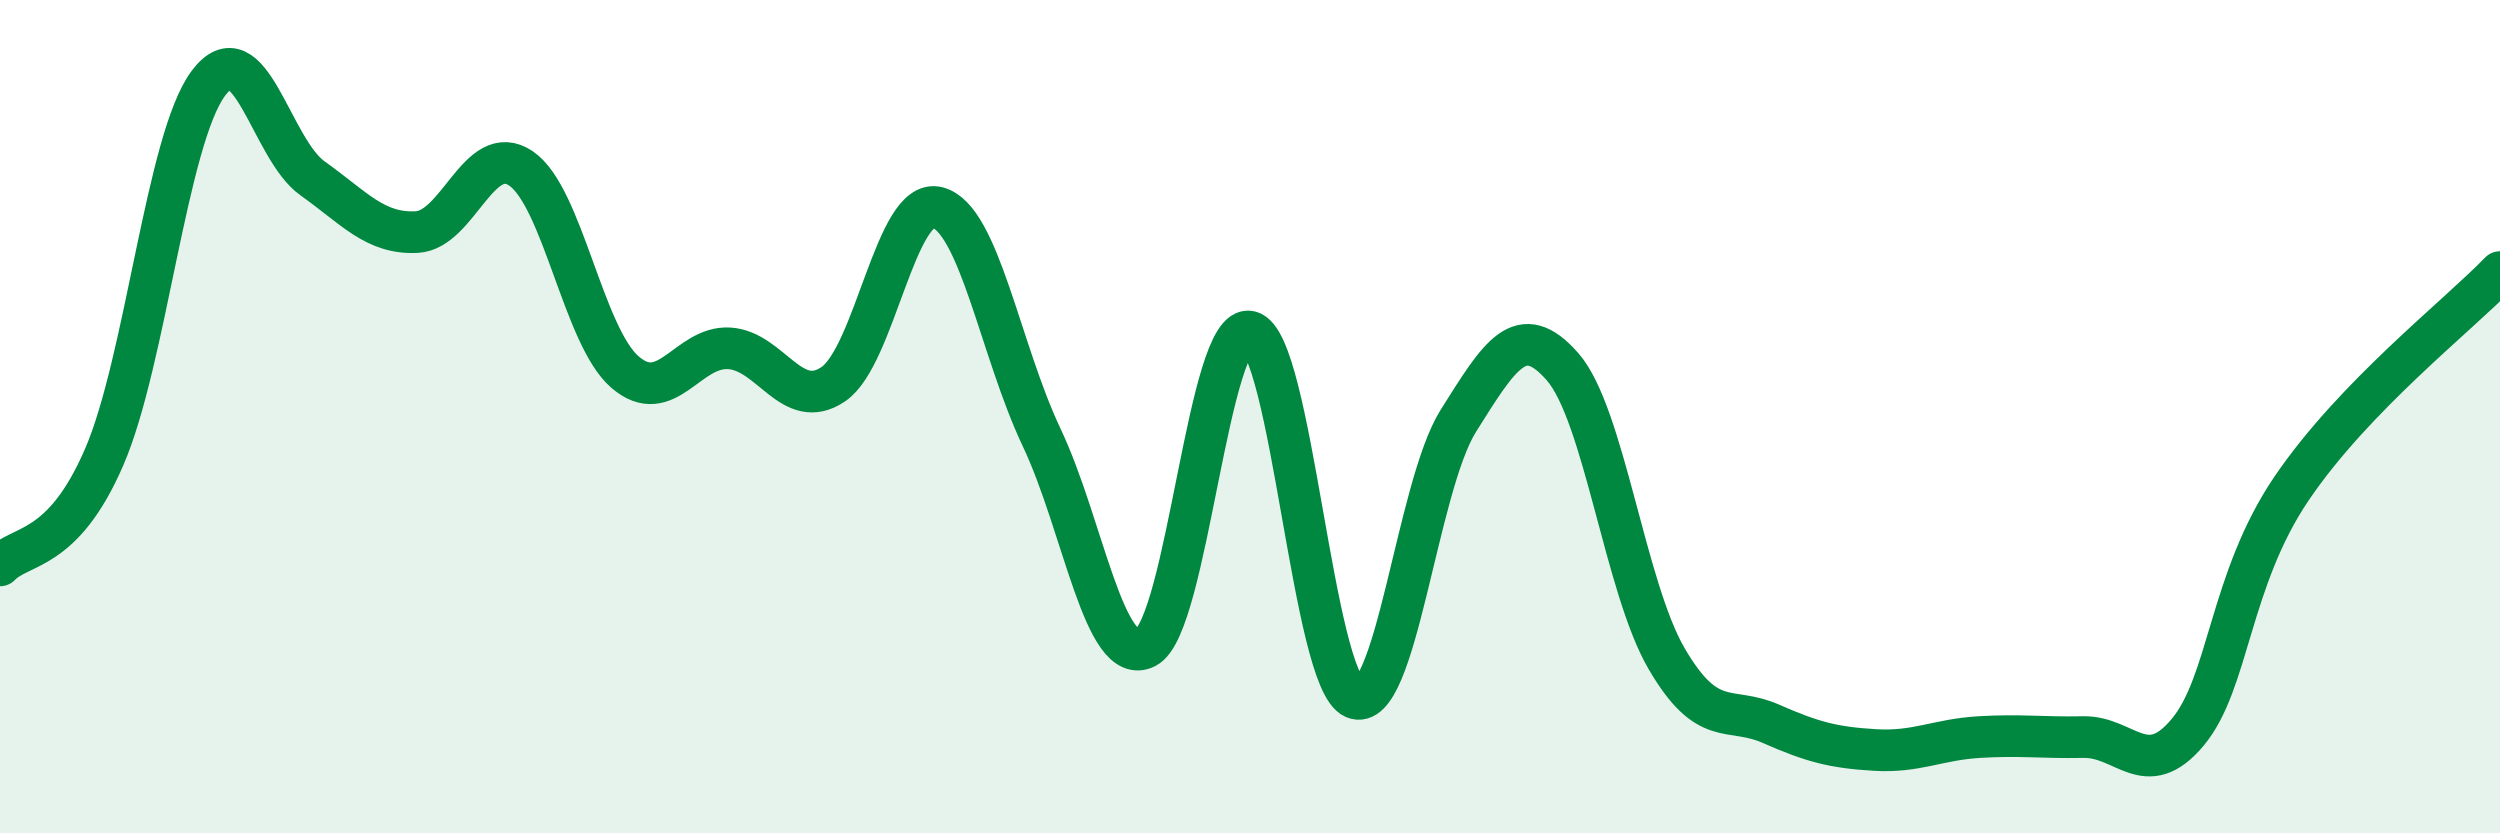
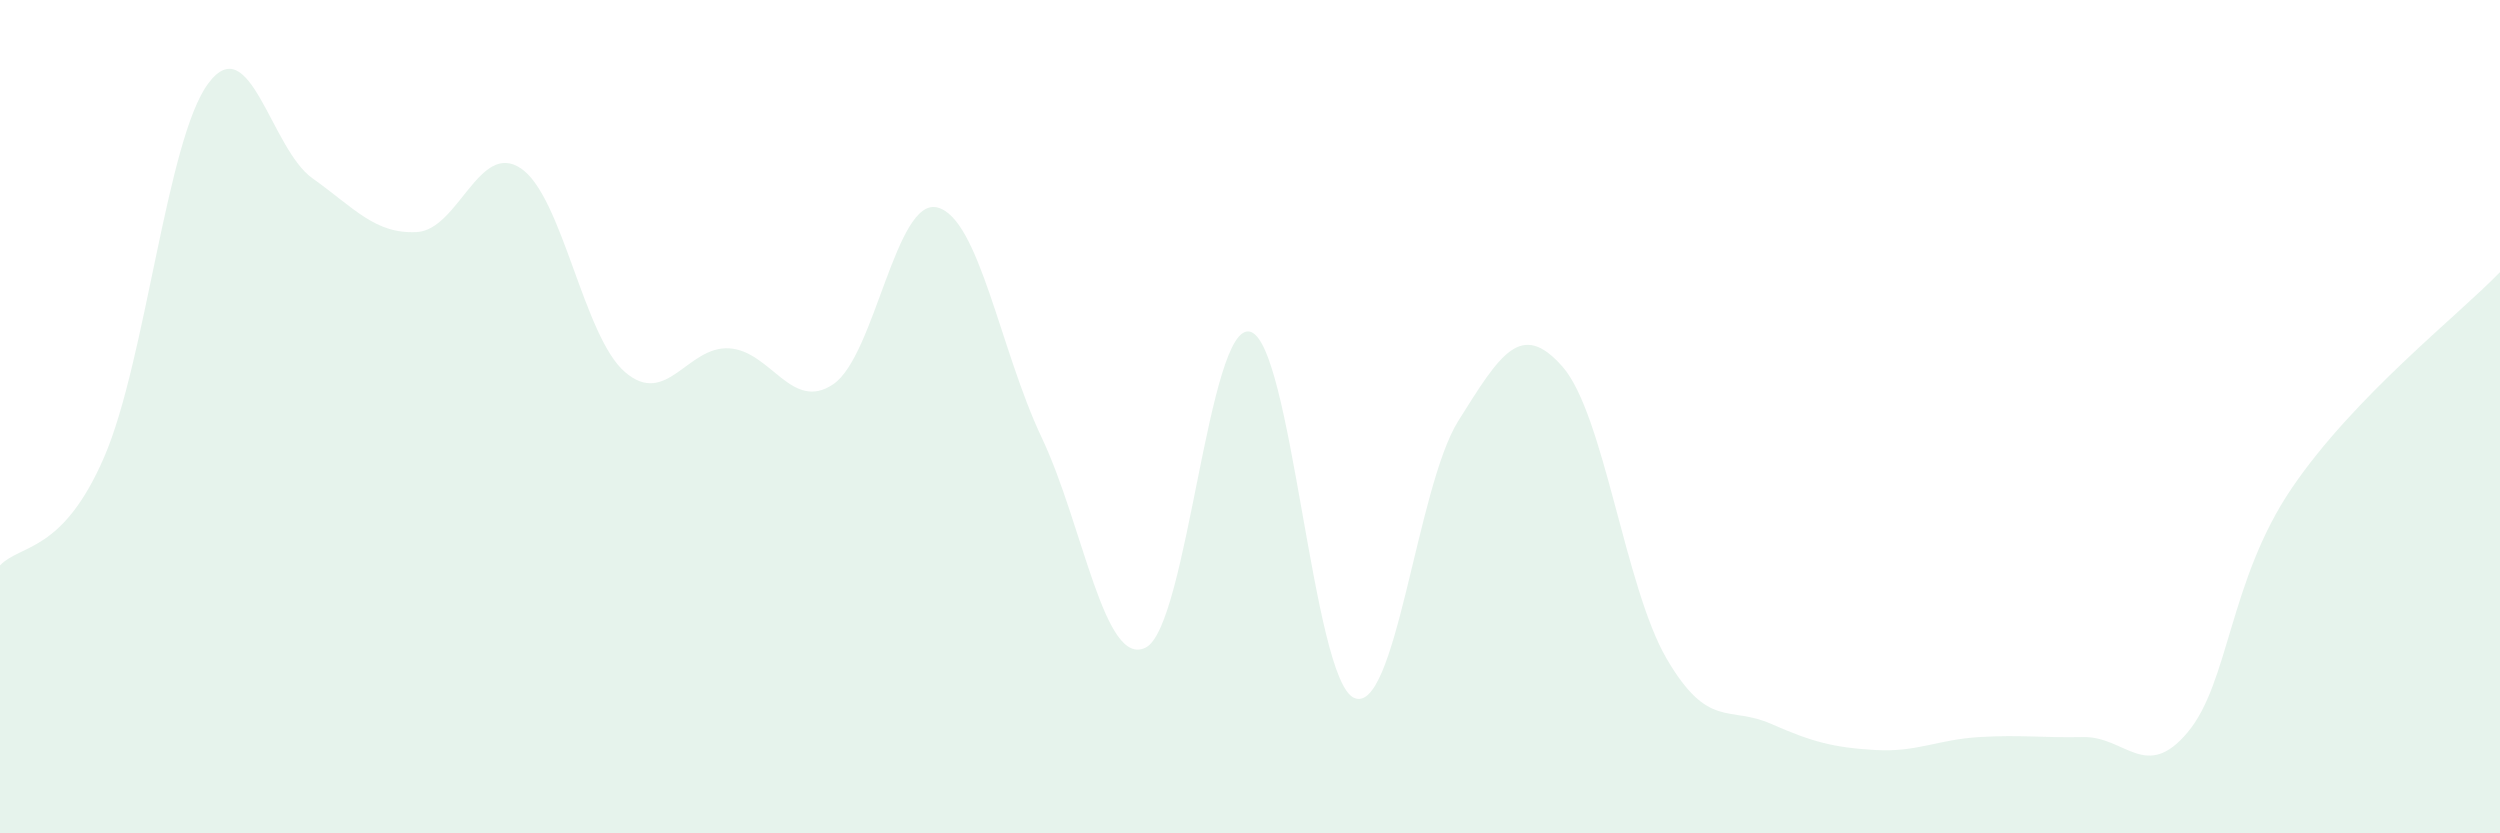
<svg xmlns="http://www.w3.org/2000/svg" width="60" height="20" viewBox="0 0 60 20">
  <path d="M 0,13.57 C 0.5,13.05 1.5,13.28 2.5,10.97 C 3.5,8.66 4,3.34 5,2 C 6,0.66 6.5,3.57 7.5,4.28 C 8.5,4.99 9,5.62 10,5.57 C 11,5.52 11.5,3.37 12.5,4.04 C 13.5,4.71 14,8.07 15,8.93 C 16,9.79 16.5,8.3 17.5,8.36 C 18.5,8.42 19,9.9 20,9.22 C 21,8.54 21.5,4.72 22.5,4.98 C 23.5,5.24 24,8.39 25,10.5 C 26,12.61 26.5,16.05 27.5,15.54 C 28.5,15.03 29,7.72 30,7.96 C 31,8.2 31.5,16.32 32.5,16.75 C 33.5,17.18 34,11.69 35,10.1 C 36,8.51 36.5,7.66 37.5,8.8 C 38.5,9.94 39,14.1 40,15.81 C 41,17.52 41.5,16.93 42.5,17.37 C 43.5,17.81 44,17.94 45,18 C 46,18.06 46.5,17.75 47.5,17.69 C 48.5,17.63 49,17.71 50,17.69 C 51,17.67 51.5,18.77 52.5,17.58 C 53.5,16.39 53.5,13.93 55,11.72 C 56.5,9.51 59,7.57 60,6.53L60 20L0 20Z" fill="#008740" opacity="0.1" stroke-linecap="round" stroke-linejoin="round" />
-   <path d="M 0,13.57 C 0.5,13.05 1.5,13.28 2.5,10.97 C 3.5,8.66 4,3.34 5,2 C 6,0.66 6.5,3.57 7.5,4.28 C 8.5,4.99 9,5.62 10,5.57 C 11,5.52 11.5,3.37 12.5,4.04 C 13.5,4.71 14,8.07 15,8.93 C 16,9.79 16.5,8.3 17.5,8.36 C 18.5,8.42 19,9.9 20,9.22 C 21,8.54 21.5,4.72 22.5,4.98 C 23.5,5.24 24,8.39 25,10.5 C 26,12.61 26.5,16.05 27.5,15.54 C 28.5,15.03 29,7.72 30,7.96 C 31,8.2 31.5,16.32 32.5,16.75 C 33.5,17.18 34,11.69 35,10.1 C 36,8.51 36.5,7.66 37.5,8.8 C 38.5,9.94 39,14.1 40,15.81 C 41,17.52 41.5,16.93 42.5,17.37 C 43.5,17.81 44,17.94 45,18 C 46,18.06 46.5,17.75 47.5,17.69 C 48.5,17.63 49,17.71 50,17.69 C 51,17.67 51.5,18.77 52.5,17.58 C 53.5,16.39 53.5,13.93 55,11.72 C 56.5,9.51 59,7.57 60,6.53" stroke="#008740" stroke-width="1" fill="none" stroke-linecap="round" stroke-linejoin="round" />
</svg>